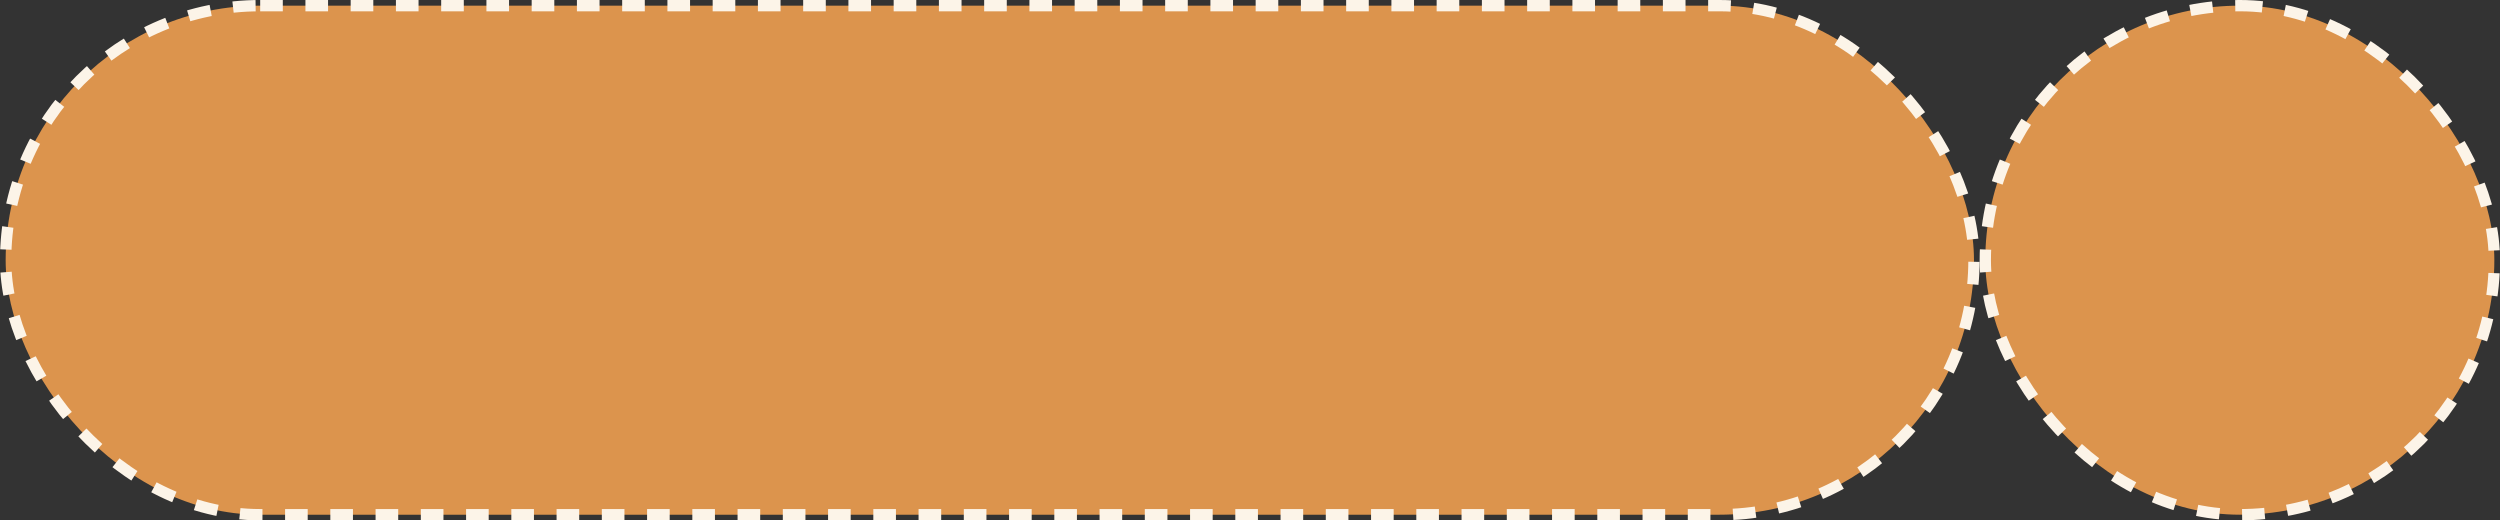
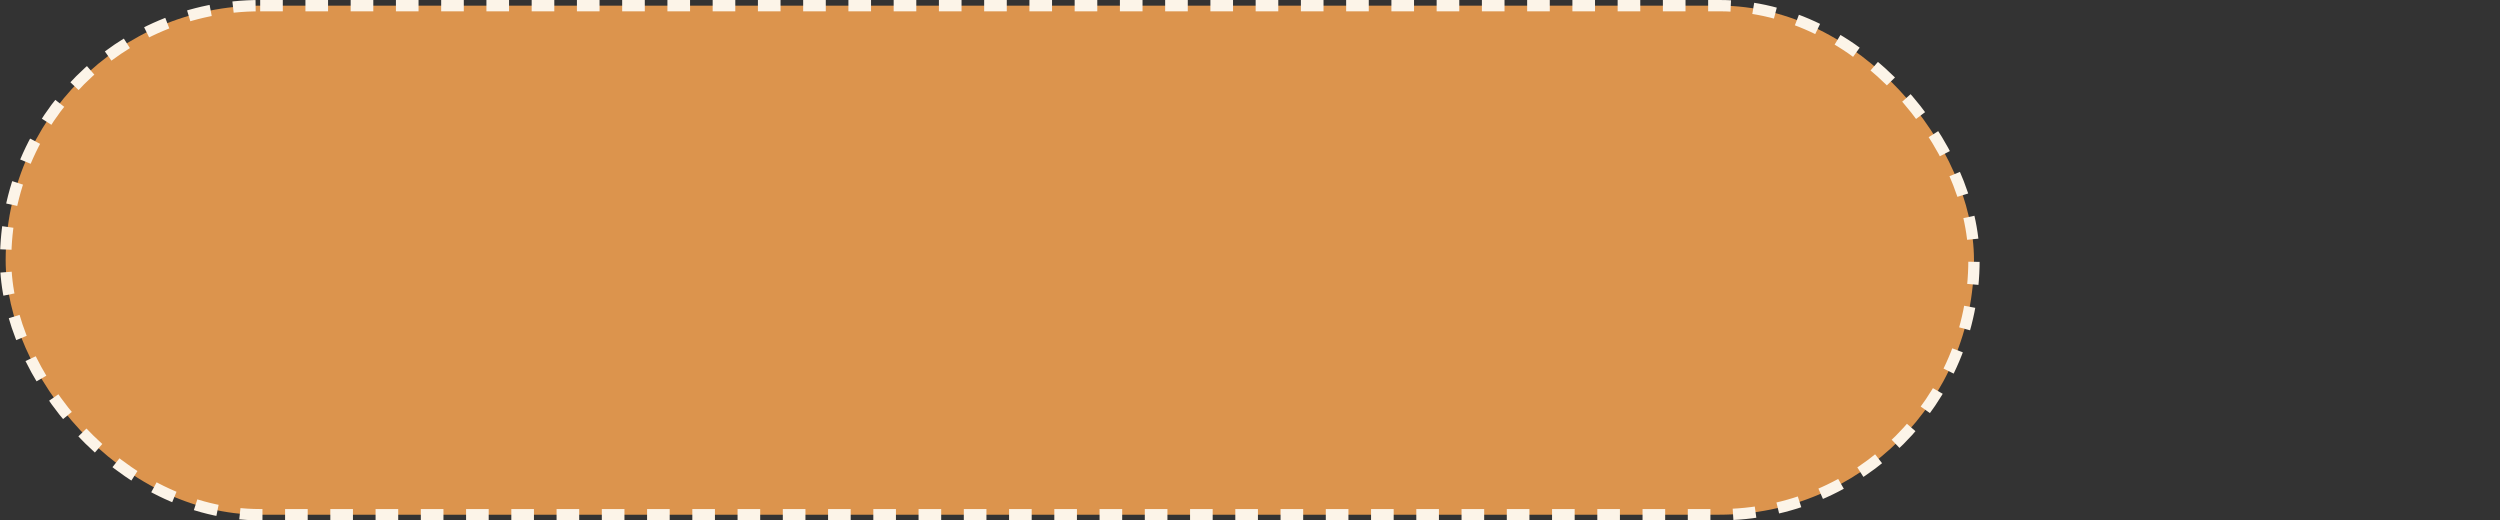
<svg xmlns="http://www.w3.org/2000/svg" width="221" height="46" viewBox="0 0 221 46" fill="none">
  <rect x="0" y="0" width="221" height="46" fill="#333333" stroke="none" />
  <rect x="0.5" y="0.5" width="174" height="45" rx="22.5" fill="#DC944D" stroke="#FCF4E8" stroke-dasharray="2 2" />
-   <rect x="175.5" y="0.5" width="45" height="45" rx="22.5" fill="#DC944D" stroke="#FCF4E8" stroke-dasharray="2 2" />
</svg>